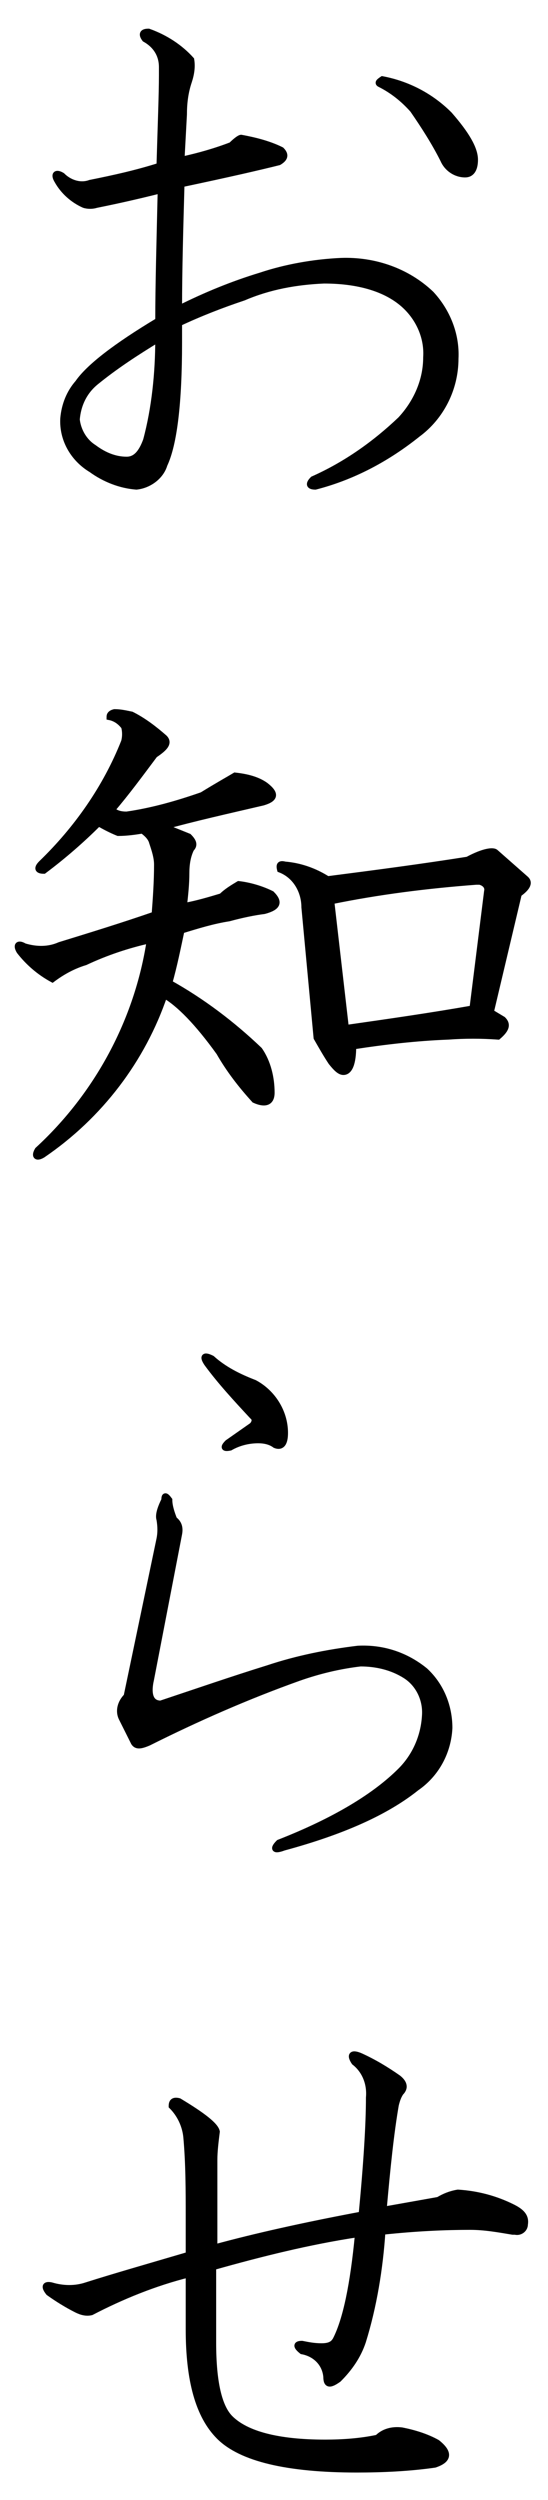
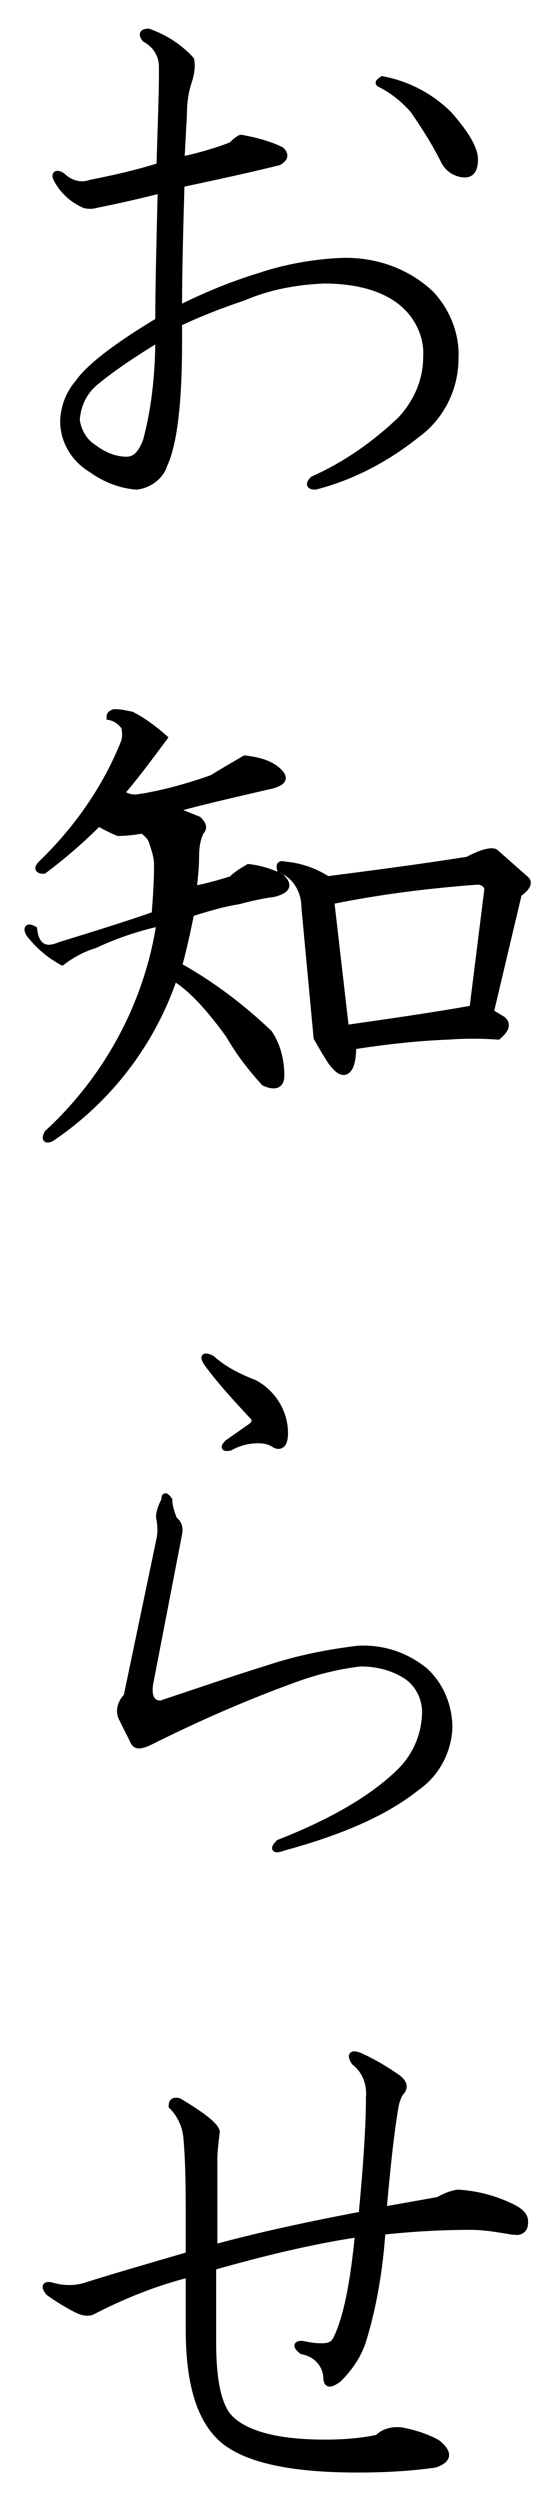
<svg xmlns="http://www.w3.org/2000/svg" version="1.1" id="レイヤー_1" x="0px" y="0px" viewBox="0 0 45 205" style="enable-background:new 0 0 45 205;" xml:space="preserve">
  <style type="text/css">
	.st0{stroke:#000000;stroke-width:0.5;}
</style>
-   <path id="パス_15005" class="st0" d="M12.2,2.6c1.4,0.5,2.6,1.3,3.5,2.3c0.1,0.6,0,1.2-0.2,1.8c-0.3,0.9-0.4,1.8-0.4,2.7l-0.2,3.7  c1.4-0.3,2.8-0.7,4.1-1.2c0.4-0.4,0.7-0.6,0.8-0.6c1.1,0.2,2.3,0.5,3.3,1c0.4,0.4,0.3,0.7-0.2,1c-1.6,0.4-4.2,1-8,1.8  c-0.1,3.6-0.2,7-0.2,10.2c2.2-1.1,4.4-2,6.7-2.7c2.1-0.7,4.4-1.1,6.6-1.2c2.7-0.1,5.4,0.8,7.4,2.7c1.3,1.4,2.1,3.3,2,5.3  c0,2.5-1.2,4.8-3.1,6.2c-2.5,2-5.3,3.5-8.4,4.3c-0.5,0-0.6-0.2-0.2-0.6c2.7-1.2,5.1-2.9,7.2-4.9c1.3-1.4,2.1-3.2,2.1-5.1  c0.1-1.5-0.5-3-1.6-4.1c-1.4-1.4-3.7-2.2-6.8-2.2c-2.3,0.1-4.5,0.5-6.6,1.4c-1.8,0.6-3.6,1.3-5.3,2.1v1.6c0,4.9-0.4,8.3-1.2,10  c-0.3,1-1.3,1.7-2.3,1.8c-1.3-0.1-2.6-0.6-3.7-1.4C6,37.6,5.1,36,5.2,34.3c0.1-1.1,0.5-2.1,1.2-2.9c0.9-1.3,3.1-3,6.6-5.1  c0-2.9,0.1-6.4,0.2-10.7c-1.6,0.4-3.3,0.8-5.3,1.2c-0.3,0.1-0.7,0.1-1,0c-0.9-0.4-1.7-1.1-2.2-2c-0.3-0.5-0.1-0.7,0.4-0.4  c0.6,0.6,1.5,0.9,2.3,0.6c2-0.4,3.8-0.8,5.7-1.4c0.1-3.4,0.2-5.9,0.2-7.4V5.5c0-1-0.5-1.8-1.4-2.3C11.6,2.8,11.7,2.6,12.2,2.6z   M31.4,6.5c2.1,0.4,4,1.4,5.5,2.9c1.4,1.6,2.1,2.8,2.1,3.7c0,0.8-0.3,1.2-0.8,1.2c-0.8,0-1.5-0.5-1.8-1.2c-0.7-1.4-1.6-2.8-2.5-4.1  c-0.8-0.9-1.7-1.6-2.7-2.1C31,6.8,31.1,6.7,31.4,6.5z M13,27.8c-1.8,1.1-3.5,2.2-5.1,3.5c-1,0.8-1.5,1.9-1.6,3.1  c0.1,0.9,0.6,1.8,1.4,2.3c0.8,0.6,1.7,1,2.7,1c0.7,0,1.2-0.5,1.6-1.6C12.7,33.5,13,30.6,13,27.8z M9.4,58.4c0.5,0,0.9,0.1,1.4,0.2  c1,0.5,1.9,1.2,2.7,1.9c0.4,0.4,0.1,0.8-0.8,1.4c-1.2,1.6-2.3,3.1-3.5,4.5c0.3,0.3,0.7,0.4,1.2,0.4c2.1-0.3,4.2-0.9,6.2-1.6  c1.3-0.8,2.2-1.3,2.7-1.6c0.9,0.1,1.8,0.3,2.5,0.8c0.9,0.7,0.8,1.1-0.2,1.4c-3,0.7-5.7,1.3-8.2,2c0.4,0.1,1.1,0.4,2.1,0.8  c0.4,0.4,0.5,0.7,0.2,1c-0.3,0.6-0.4,1.3-0.4,2c0,0.9-0.1,1.8-0.2,2.7c1.1-0.2,2.1-0.5,3.1-0.8c0.4-0.4,0.9-0.7,1.4-1  c0.9,0.1,1.9,0.4,2.7,0.8c0.7,0.7,0.5,1.1-0.6,1.4c-0.8,0.1-1.8,0.3-2.9,0.6c-1.3,0.2-2.6,0.6-3.9,1c-0.3,1.4-0.6,2.9-1,4.3  c2.7,1.5,5.2,3.4,7.4,5.5c0.7,1,1,2.3,1,3.5c0,0.8-0.5,1-1.4,0.6c-1.1-1.2-2.1-2.5-2.9-3.9c-1.8-2.5-3.3-4-4.5-4.7  c-1.8,5.3-5.3,9.9-10,13.1c-0.5,0.3-0.7,0.1-0.4-0.4c4.9-4.5,8.2-10.6,9.2-17.2c-1.8,0.4-3.6,1-5.3,1.8c-1,0.3-1.9,0.8-2.7,1.4  c-1.1-0.6-2-1.4-2.7-2.3c-0.3-0.5-0.1-0.7,0.4-0.4C3,77.9,4,77.9,4.9,77.5c2.6-0.8,5.2-1.6,7.8-2.5c0.1-1.3,0.2-2.7,0.2-4.1  c0-0.6-0.2-1.2-0.4-1.8c-0.1-0.4-0.4-0.7-0.8-1c-0.6,0.1-1.3,0.2-2,0.2c-0.5-0.2-1.1-0.5-1.6-0.8c-1.4,1.4-2.9,2.7-4.5,3.9  c-0.5,0-0.6-0.2-0.2-0.6c2.9-2.8,5.3-6.2,6.8-10c0.1-0.4,0.1-0.8,0-1.2c-0.3-0.4-0.7-0.7-1.2-0.8C9,58.7,9,58.5,9.4,58.4z   M43.2,72.1c0.3,0.3,0.1,0.7-0.6,1.2L40.3,83l1,0.6c0.4,0.4,0.3,0.8-0.4,1.4c-1.4-0.1-2.7-0.1-4.1,0c-2.6,0.1-5.2,0.4-7.8,0.8  c0,1.4-0.3,2.1-0.8,2.1c-0.3,0-0.6-0.3-1-0.8c-0.4-0.6-0.8-1.3-1.2-2l-1-10.7c0-1.3-0.7-2.6-2-3.1c-0.1-0.4,0-0.5,0.4-0.4  c1.2,0.1,2.4,0.5,3.5,1.2c3.9-0.5,7.7-1,11.5-1.6c1.3-0.7,2.1-0.8,2.3-0.6L43.2,72.1z M39.1,72.3c-4,0.3-8,0.8-11.9,1.6l1.2,10.4  c3.5-0.5,7-1,10.4-1.6l1.2-9.6c0.1-0.4-0.2-0.7-0.6-0.8C39.2,72.3,39.2,72.3,39.1,72.3L39.1,72.3z M13.9,123c0,0.5,0.2,1.1,0.4,1.6  c0.4,0.3,0.5,0.7,0.4,1.2l-2.3,11.9c-0.3,1.3,0,2,0.8,2c3-1,5.9-2,8.8-2.9c2.4-0.8,4.9-1.3,7.4-1.6c2-0.1,3.9,0.5,5.5,1.8  c1.3,1.2,2,2.9,2,4.7c-0.1,2-1.1,3.8-2.7,4.9c-2.5,2-6.1,3.6-10.9,4.9c-0.8,0.3-0.9,0.1-0.4-0.4c4.6-1.8,7.9-3.8,10-5.9  c1.2-1.2,1.9-2.8,2-4.5c0.1-1.3-0.5-2.6-1.6-3.3c-1.1-0.7-2.4-1-3.7-1c-1.7,0.2-3.4,0.6-5.1,1.2c-4.2,1.5-8.3,3.3-12.3,5.3  c-0.7,0.3-1,0.3-1.2,0l-1-2c-0.3-0.6-0.1-1.3,0.4-1.8l2.7-12.9c0.1-0.5,0.1-1,0-1.6c-0.1-0.3,0-0.8,0.4-1.6  C13.5,122.6,13.6,122.6,13.9,123L13.9,123z M17.4,111.4c1,0.9,2.2,1.5,3.5,2c1.5,0.8,2.5,2.4,2.5,4.1c0,0.9-0.3,1.2-0.8,1  c-0.4-0.3-0.9-0.4-1.4-0.4c-0.8,0-1.6,0.2-2.3,0.6c-0.5,0.1-0.6,0-0.2-0.4l2-1.4c0.2-0.2,0.3-0.5,0.1-0.7c0,0-0.1-0.1-0.1-0.1  c-1.3-1.4-2.6-2.8-3.7-4.3C16.6,111.2,16.8,111.1,17.4,111.4L17.4,111.4z M29.6,168.6c1.1,0.5,2.1,1.1,3.1,1.8  c0.5,0.4,0.6,0.8,0.2,1.2c-0.2,0.3-0.3,0.6-0.4,1c-0.4,2.3-0.7,5.2-1,8.6l4.5-0.8c0.5-0.3,1-0.5,1.6-0.6c1.6,0.1,3.1,0.5,4.5,1.2  c0.8,0.4,1.1,0.8,1,1.4c0,0.4-0.4,0.7-0.8,0.6c-0.1,0-0.1,0-0.2,0c-1.2-0.2-2.3-0.4-3.5-0.4c-2,0-4.4,0.1-7.2,0.4  c-0.2,3-0.7,6.1-1.6,9c-0.4,1.2-1.1,2.2-2,3.1c-0.7,0.5-1,0.5-1-0.2c-0.1-1.1-0.9-1.9-2-2.1c-0.5-0.4-0.5-0.6,0-0.6  c0.5,0.1,1,0.2,1.6,0.2c0.7,0,1-0.2,1.2-0.6c0.8-1.6,1.4-4.4,1.8-8.6c-4,0.6-8,1.6-11.9,2.7v6.2c0,3.3,0.5,5.3,1.4,6.2  c1.3,1.3,3.9,2,7.8,2c1.4,0,2.9-0.1,4.3-0.4c0.5-0.5,1.2-0.7,2-0.6c1,0.2,2,0.5,2.9,1c1,0.8,1,1.4-0.2,1.8c-2.1,0.3-4.3,0.4-6.4,0.4  c-5.7,0-9.5-0.9-11.3-2.7c-1.7-1.7-2.5-4.6-2.5-8.8v-4.5c-2.8,0.7-5.5,1.8-8,3.1c-0.4,0.1-0.8,0-1.2-0.2c-0.8-0.4-1.6-0.9-2.3-1.4  c-0.4-0.5-0.3-0.7,0.2-0.6c1,0.3,2,0.3,2.9,0c2.2-0.7,5-1.5,8.4-2.5v-3.1c0-2.2,0-4.4-0.2-6.6c-0.1-0.9-0.5-1.8-1.2-2.5  c0-0.4,0.2-0.5,0.6-0.4c2,1.2,3,2,3.1,2.5c-0.1,0.8-0.2,1.6-0.2,2.3v7.2c3.3-0.9,7.3-1.8,12.1-2.7c0.4-4.2,0.6-7.4,0.6-9.6  c0.1-1.1-0.3-2.2-1.2-2.9C28.7,168.5,28.9,168.3,29.6,168.6L29.6,168.6z" />
+   <path id="パス_15005" class="st0" d="M12.2,2.6c1.4,0.5,2.6,1.3,3.5,2.3c0.1,0.6,0,1.2-0.2,1.8c-0.3,0.9-0.4,1.8-0.4,2.7l-0.2,3.7  c1.4-0.3,2.8-0.7,4.1-1.2c0.4-0.4,0.7-0.6,0.8-0.6c1.1,0.2,2.3,0.5,3.3,1c0.4,0.4,0.3,0.7-0.2,1c-1.6,0.4-4.2,1-8,1.8  c-0.1,3.6-0.2,7-0.2,10.2c2.2-1.1,4.4-2,6.7-2.7c2.1-0.7,4.4-1.1,6.6-1.2c2.7-0.1,5.4,0.8,7.4,2.7c1.3,1.4,2.1,3.3,2,5.3  c0,2.5-1.2,4.8-3.1,6.2c-2.5,2-5.3,3.5-8.4,4.3c-0.5,0-0.6-0.2-0.2-0.6c2.7-1.2,5.1-2.9,7.2-4.9c1.3-1.4,2.1-3.2,2.1-5.1  c0.1-1.5-0.5-3-1.6-4.1c-1.4-1.4-3.7-2.2-6.8-2.2c-2.3,0.1-4.5,0.5-6.6,1.4c-1.8,0.6-3.6,1.3-5.3,2.1v1.6c0,4.9-0.4,8.3-1.2,10  c-0.3,1-1.3,1.7-2.3,1.8c-1.3-0.1-2.6-0.6-3.7-1.4C6,37.6,5.1,36,5.2,34.3c0.1-1.1,0.5-2.1,1.2-2.9c0.9-1.3,3.1-3,6.6-5.1  c0-2.9,0.1-6.4,0.2-10.7c-1.6,0.4-3.3,0.8-5.3,1.2c-0.3,0.1-0.7,0.1-1,0c-0.9-0.4-1.7-1.1-2.2-2c-0.3-0.5-0.1-0.7,0.4-0.4  c0.6,0.6,1.5,0.9,2.3,0.6c2-0.4,3.8-0.8,5.7-1.4c0.1-3.4,0.2-5.9,0.2-7.4V5.5c0-1-0.5-1.8-1.4-2.3C11.6,2.8,11.7,2.6,12.2,2.6z   M31.4,6.5c2.1,0.4,4,1.4,5.5,2.9c1.4,1.6,2.1,2.8,2.1,3.7c0,0.8-0.3,1.2-0.8,1.2c-0.8,0-1.5-0.5-1.8-1.2c-0.7-1.4-1.6-2.8-2.5-4.1  c-0.8-0.9-1.7-1.6-2.7-2.1C31,6.8,31.1,6.7,31.4,6.5z M13,27.8c-1.8,1.1-3.5,2.2-5.1,3.5c-1,0.8-1.5,1.9-1.6,3.1  c0.1,0.9,0.6,1.8,1.4,2.3c0.8,0.6,1.7,1,2.7,1c0.7,0,1.2-0.5,1.6-1.6C12.7,33.5,13,30.6,13,27.8z M9.4,58.4c0.5,0,0.9,0.1,1.4,0.2  c1,0.5,1.9,1.2,2.7,1.9c-1.2,1.6-2.3,3.1-3.5,4.5c0.3,0.3,0.7,0.4,1.2,0.4c2.1-0.3,4.2-0.9,6.2-1.6  c1.3-0.8,2.2-1.3,2.7-1.6c0.9,0.1,1.8,0.3,2.5,0.8c0.9,0.7,0.8,1.1-0.2,1.4c-3,0.7-5.7,1.3-8.2,2c0.4,0.1,1.1,0.4,2.1,0.8  c0.4,0.4,0.5,0.7,0.2,1c-0.3,0.6-0.4,1.3-0.4,2c0,0.9-0.1,1.8-0.2,2.7c1.1-0.2,2.1-0.5,3.1-0.8c0.4-0.4,0.9-0.7,1.4-1  c0.9,0.1,1.9,0.4,2.7,0.8c0.7,0.7,0.5,1.1-0.6,1.4c-0.8,0.1-1.8,0.3-2.9,0.6c-1.3,0.2-2.6,0.6-3.9,1c-0.3,1.4-0.6,2.9-1,4.3  c2.7,1.5,5.2,3.4,7.4,5.5c0.7,1,1,2.3,1,3.5c0,0.8-0.5,1-1.4,0.6c-1.1-1.2-2.1-2.5-2.9-3.9c-1.8-2.5-3.3-4-4.5-4.7  c-1.8,5.3-5.3,9.9-10,13.1c-0.5,0.3-0.7,0.1-0.4-0.4c4.9-4.5,8.2-10.6,9.2-17.2c-1.8,0.4-3.6,1-5.3,1.8c-1,0.3-1.9,0.8-2.7,1.4  c-1.1-0.6-2-1.4-2.7-2.3c-0.3-0.5-0.1-0.7,0.4-0.4C3,77.9,4,77.9,4.9,77.5c2.6-0.8,5.2-1.6,7.8-2.5c0.1-1.3,0.2-2.7,0.2-4.1  c0-0.6-0.2-1.2-0.4-1.8c-0.1-0.4-0.4-0.7-0.8-1c-0.6,0.1-1.3,0.2-2,0.2c-0.5-0.2-1.1-0.5-1.6-0.8c-1.4,1.4-2.9,2.7-4.5,3.9  c-0.5,0-0.6-0.2-0.2-0.6c2.9-2.8,5.3-6.2,6.8-10c0.1-0.4,0.1-0.8,0-1.2c-0.3-0.4-0.7-0.7-1.2-0.8C9,58.7,9,58.5,9.4,58.4z   M43.2,72.1c0.3,0.3,0.1,0.7-0.6,1.2L40.3,83l1,0.6c0.4,0.4,0.3,0.8-0.4,1.4c-1.4-0.1-2.7-0.1-4.1,0c-2.6,0.1-5.2,0.4-7.8,0.8  c0,1.4-0.3,2.1-0.8,2.1c-0.3,0-0.6-0.3-1-0.8c-0.4-0.6-0.8-1.3-1.2-2l-1-10.7c0-1.3-0.7-2.6-2-3.1c-0.1-0.4,0-0.5,0.4-0.4  c1.2,0.1,2.4,0.5,3.5,1.2c3.9-0.5,7.7-1,11.5-1.6c1.3-0.7,2.1-0.8,2.3-0.6L43.2,72.1z M39.1,72.3c-4,0.3-8,0.8-11.9,1.6l1.2,10.4  c3.5-0.5,7-1,10.4-1.6l1.2-9.6c0.1-0.4-0.2-0.7-0.6-0.8C39.2,72.3,39.2,72.3,39.1,72.3L39.1,72.3z M13.9,123c0,0.5,0.2,1.1,0.4,1.6  c0.4,0.3,0.5,0.7,0.4,1.2l-2.3,11.9c-0.3,1.3,0,2,0.8,2c3-1,5.9-2,8.8-2.9c2.4-0.8,4.9-1.3,7.4-1.6c2-0.1,3.9,0.5,5.5,1.8  c1.3,1.2,2,2.9,2,4.7c-0.1,2-1.1,3.8-2.7,4.9c-2.5,2-6.1,3.6-10.9,4.9c-0.8,0.3-0.9,0.1-0.4-0.4c4.6-1.8,7.9-3.8,10-5.9  c1.2-1.2,1.9-2.8,2-4.5c0.1-1.3-0.5-2.6-1.6-3.3c-1.1-0.7-2.4-1-3.7-1c-1.7,0.2-3.4,0.6-5.1,1.2c-4.2,1.5-8.3,3.3-12.3,5.3  c-0.7,0.3-1,0.3-1.2,0l-1-2c-0.3-0.6-0.1-1.3,0.4-1.8l2.7-12.9c0.1-0.5,0.1-1,0-1.6c-0.1-0.3,0-0.8,0.4-1.6  C13.5,122.6,13.6,122.6,13.9,123L13.9,123z M17.4,111.4c1,0.9,2.2,1.5,3.5,2c1.5,0.8,2.5,2.4,2.5,4.1c0,0.9-0.3,1.2-0.8,1  c-0.4-0.3-0.9-0.4-1.4-0.4c-0.8,0-1.6,0.2-2.3,0.6c-0.5,0.1-0.6,0-0.2-0.4l2-1.4c0.2-0.2,0.3-0.5,0.1-0.7c0,0-0.1-0.1-0.1-0.1  c-1.3-1.4-2.6-2.8-3.7-4.3C16.6,111.2,16.8,111.1,17.4,111.4L17.4,111.4z M29.6,168.6c1.1,0.5,2.1,1.1,3.1,1.8  c0.5,0.4,0.6,0.8,0.2,1.2c-0.2,0.3-0.3,0.6-0.4,1c-0.4,2.3-0.7,5.2-1,8.6l4.5-0.8c0.5-0.3,1-0.5,1.6-0.6c1.6,0.1,3.1,0.5,4.5,1.2  c0.8,0.4,1.1,0.8,1,1.4c0,0.4-0.4,0.7-0.8,0.6c-0.1,0-0.1,0-0.2,0c-1.2-0.2-2.3-0.4-3.5-0.4c-2,0-4.4,0.1-7.2,0.4  c-0.2,3-0.7,6.1-1.6,9c-0.4,1.2-1.1,2.2-2,3.1c-0.7,0.5-1,0.5-1-0.2c-0.1-1.1-0.9-1.9-2-2.1c-0.5-0.4-0.5-0.6,0-0.6  c0.5,0.1,1,0.2,1.6,0.2c0.7,0,1-0.2,1.2-0.6c0.8-1.6,1.4-4.4,1.8-8.6c-4,0.6-8,1.6-11.9,2.7v6.2c0,3.3,0.5,5.3,1.4,6.2  c1.3,1.3,3.9,2,7.8,2c1.4,0,2.9-0.1,4.3-0.4c0.5-0.5,1.2-0.7,2-0.6c1,0.2,2,0.5,2.9,1c1,0.8,1,1.4-0.2,1.8c-2.1,0.3-4.3,0.4-6.4,0.4  c-5.7,0-9.5-0.9-11.3-2.7c-1.7-1.7-2.5-4.6-2.5-8.8v-4.5c-2.8,0.7-5.5,1.8-8,3.1c-0.4,0.1-0.8,0-1.2-0.2c-0.8-0.4-1.6-0.9-2.3-1.4  c-0.4-0.5-0.3-0.7,0.2-0.6c1,0.3,2,0.3,2.9,0c2.2-0.7,5-1.5,8.4-2.5v-3.1c0-2.2,0-4.4-0.2-6.6c-0.1-0.9-0.5-1.8-1.2-2.5  c0-0.4,0.2-0.5,0.6-0.4c2,1.2,3,2,3.1,2.5c-0.1,0.8-0.2,1.6-0.2,2.3v7.2c3.3-0.9,7.3-1.8,12.1-2.7c0.4-4.2,0.6-7.4,0.6-9.6  c0.1-1.1-0.3-2.2-1.2-2.9C28.7,168.5,28.9,168.3,29.6,168.6L29.6,168.6z" />
</svg>